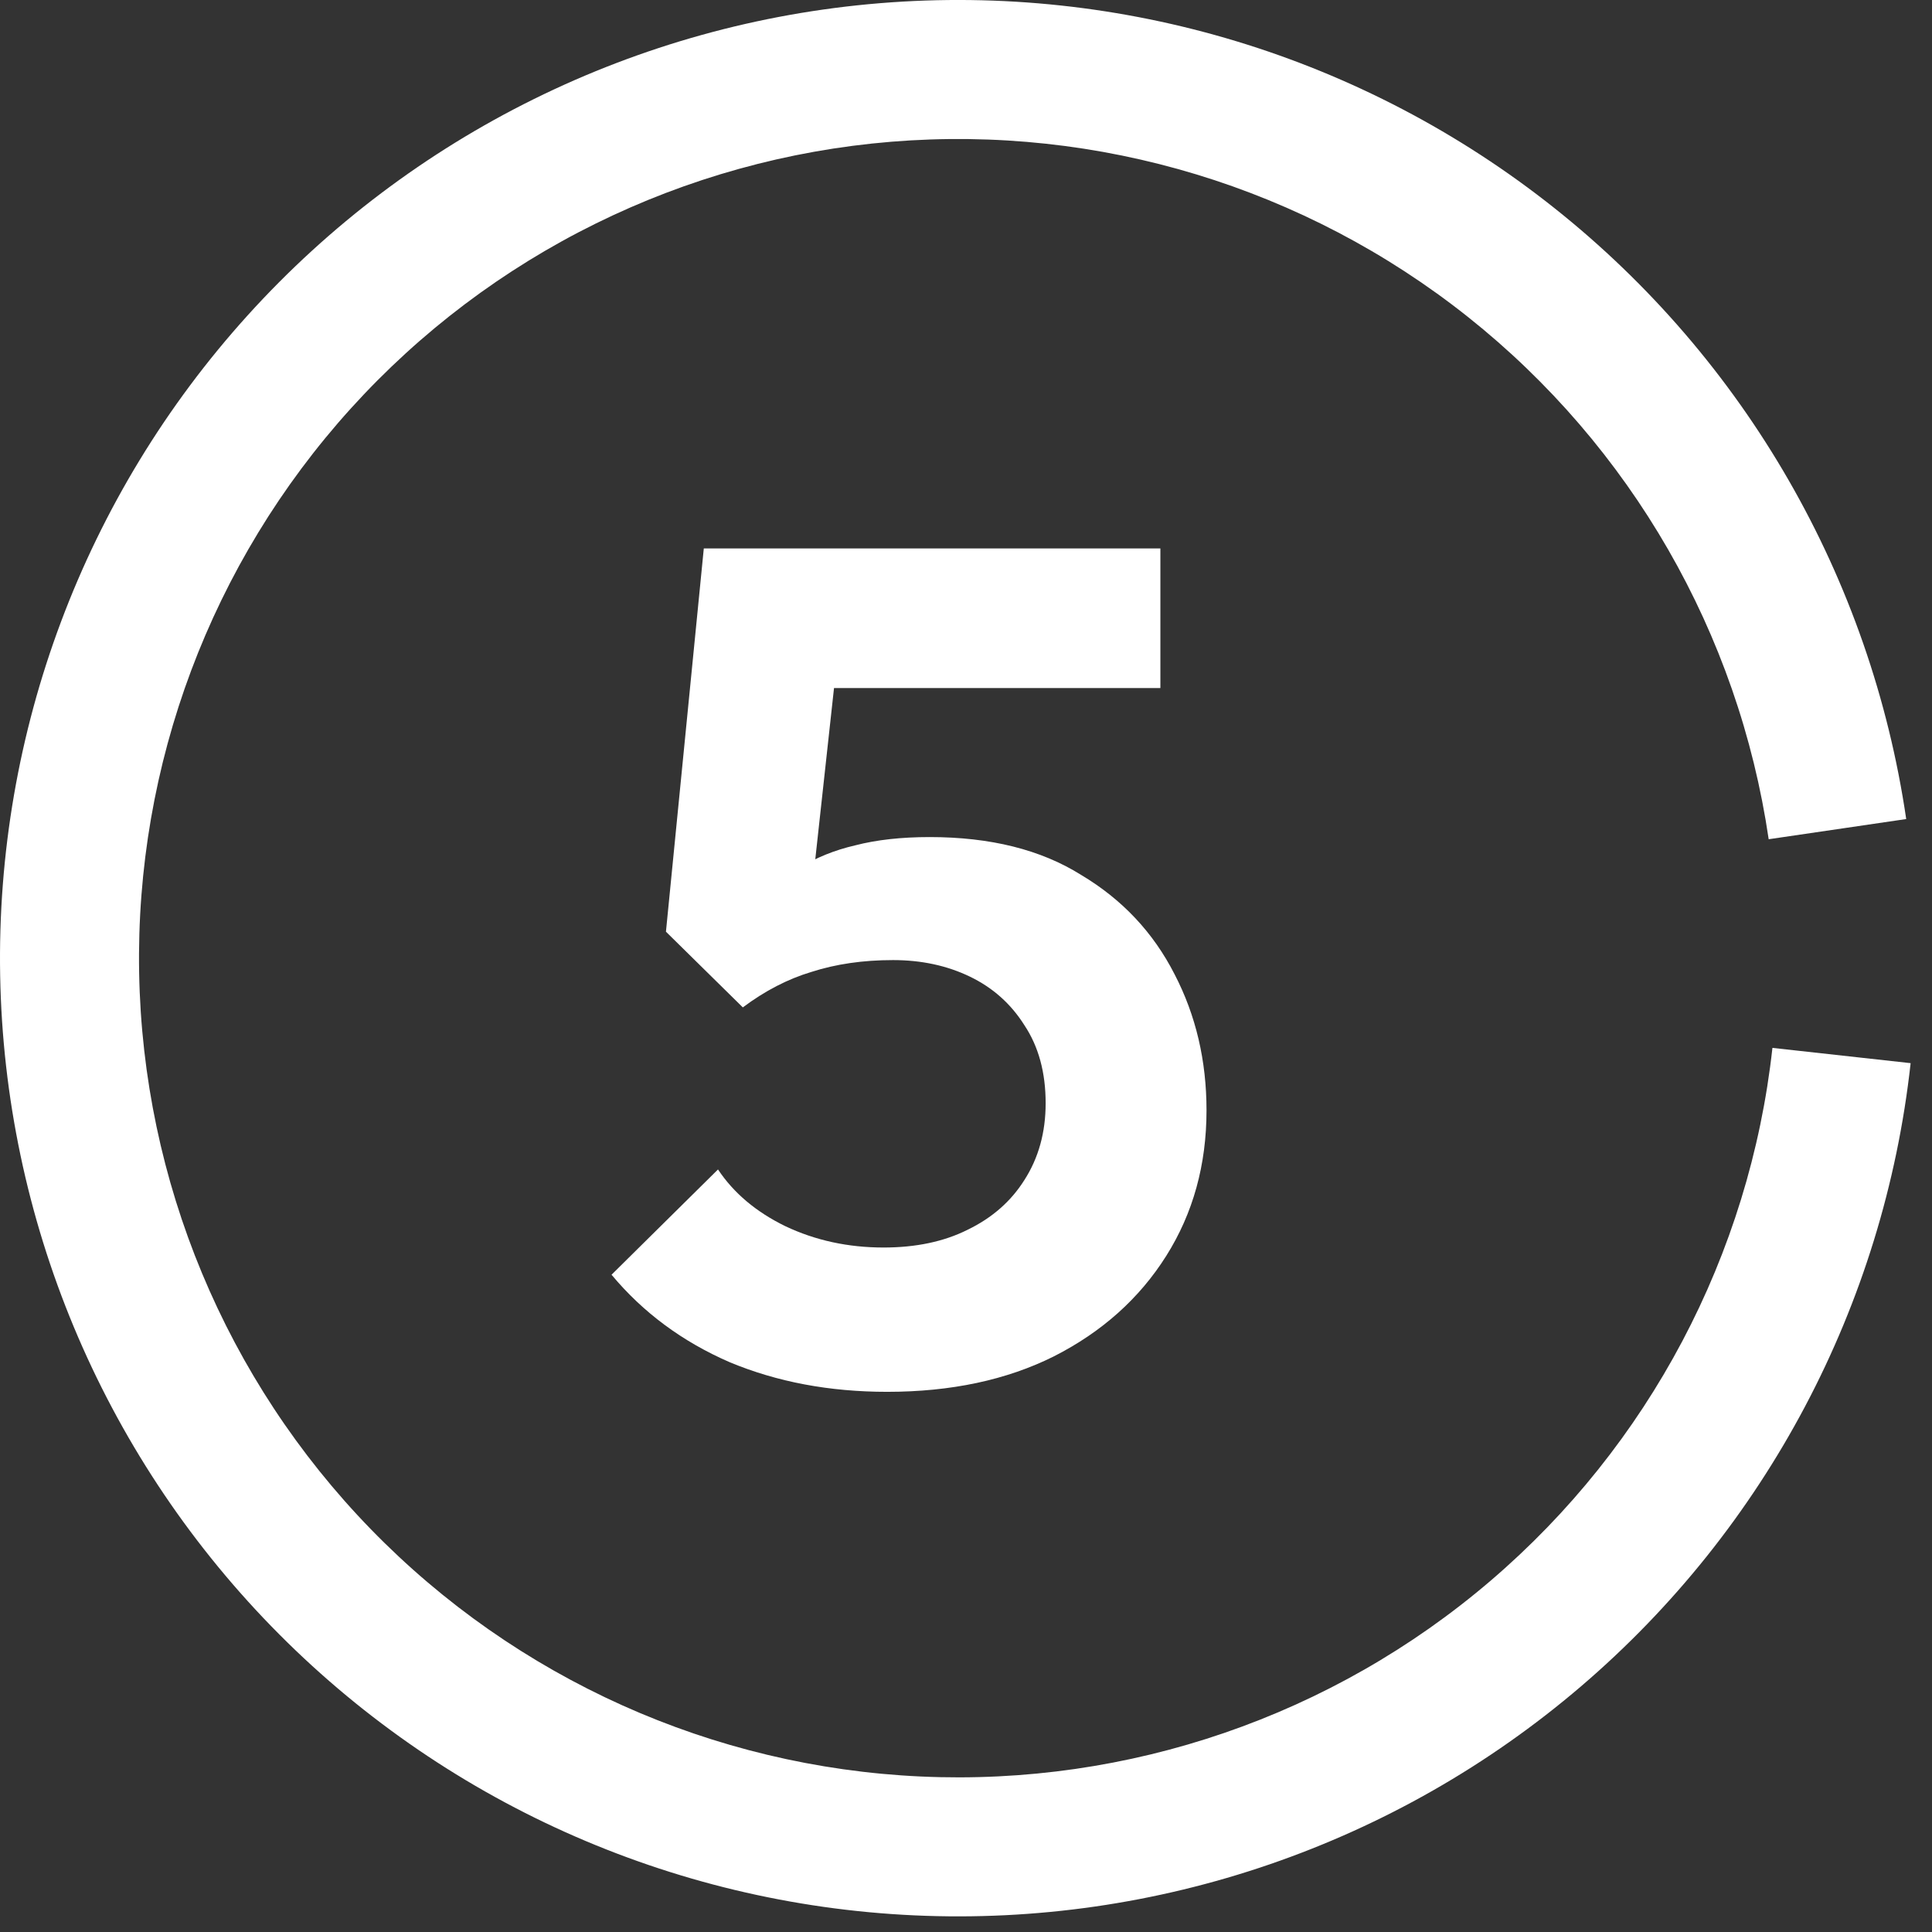
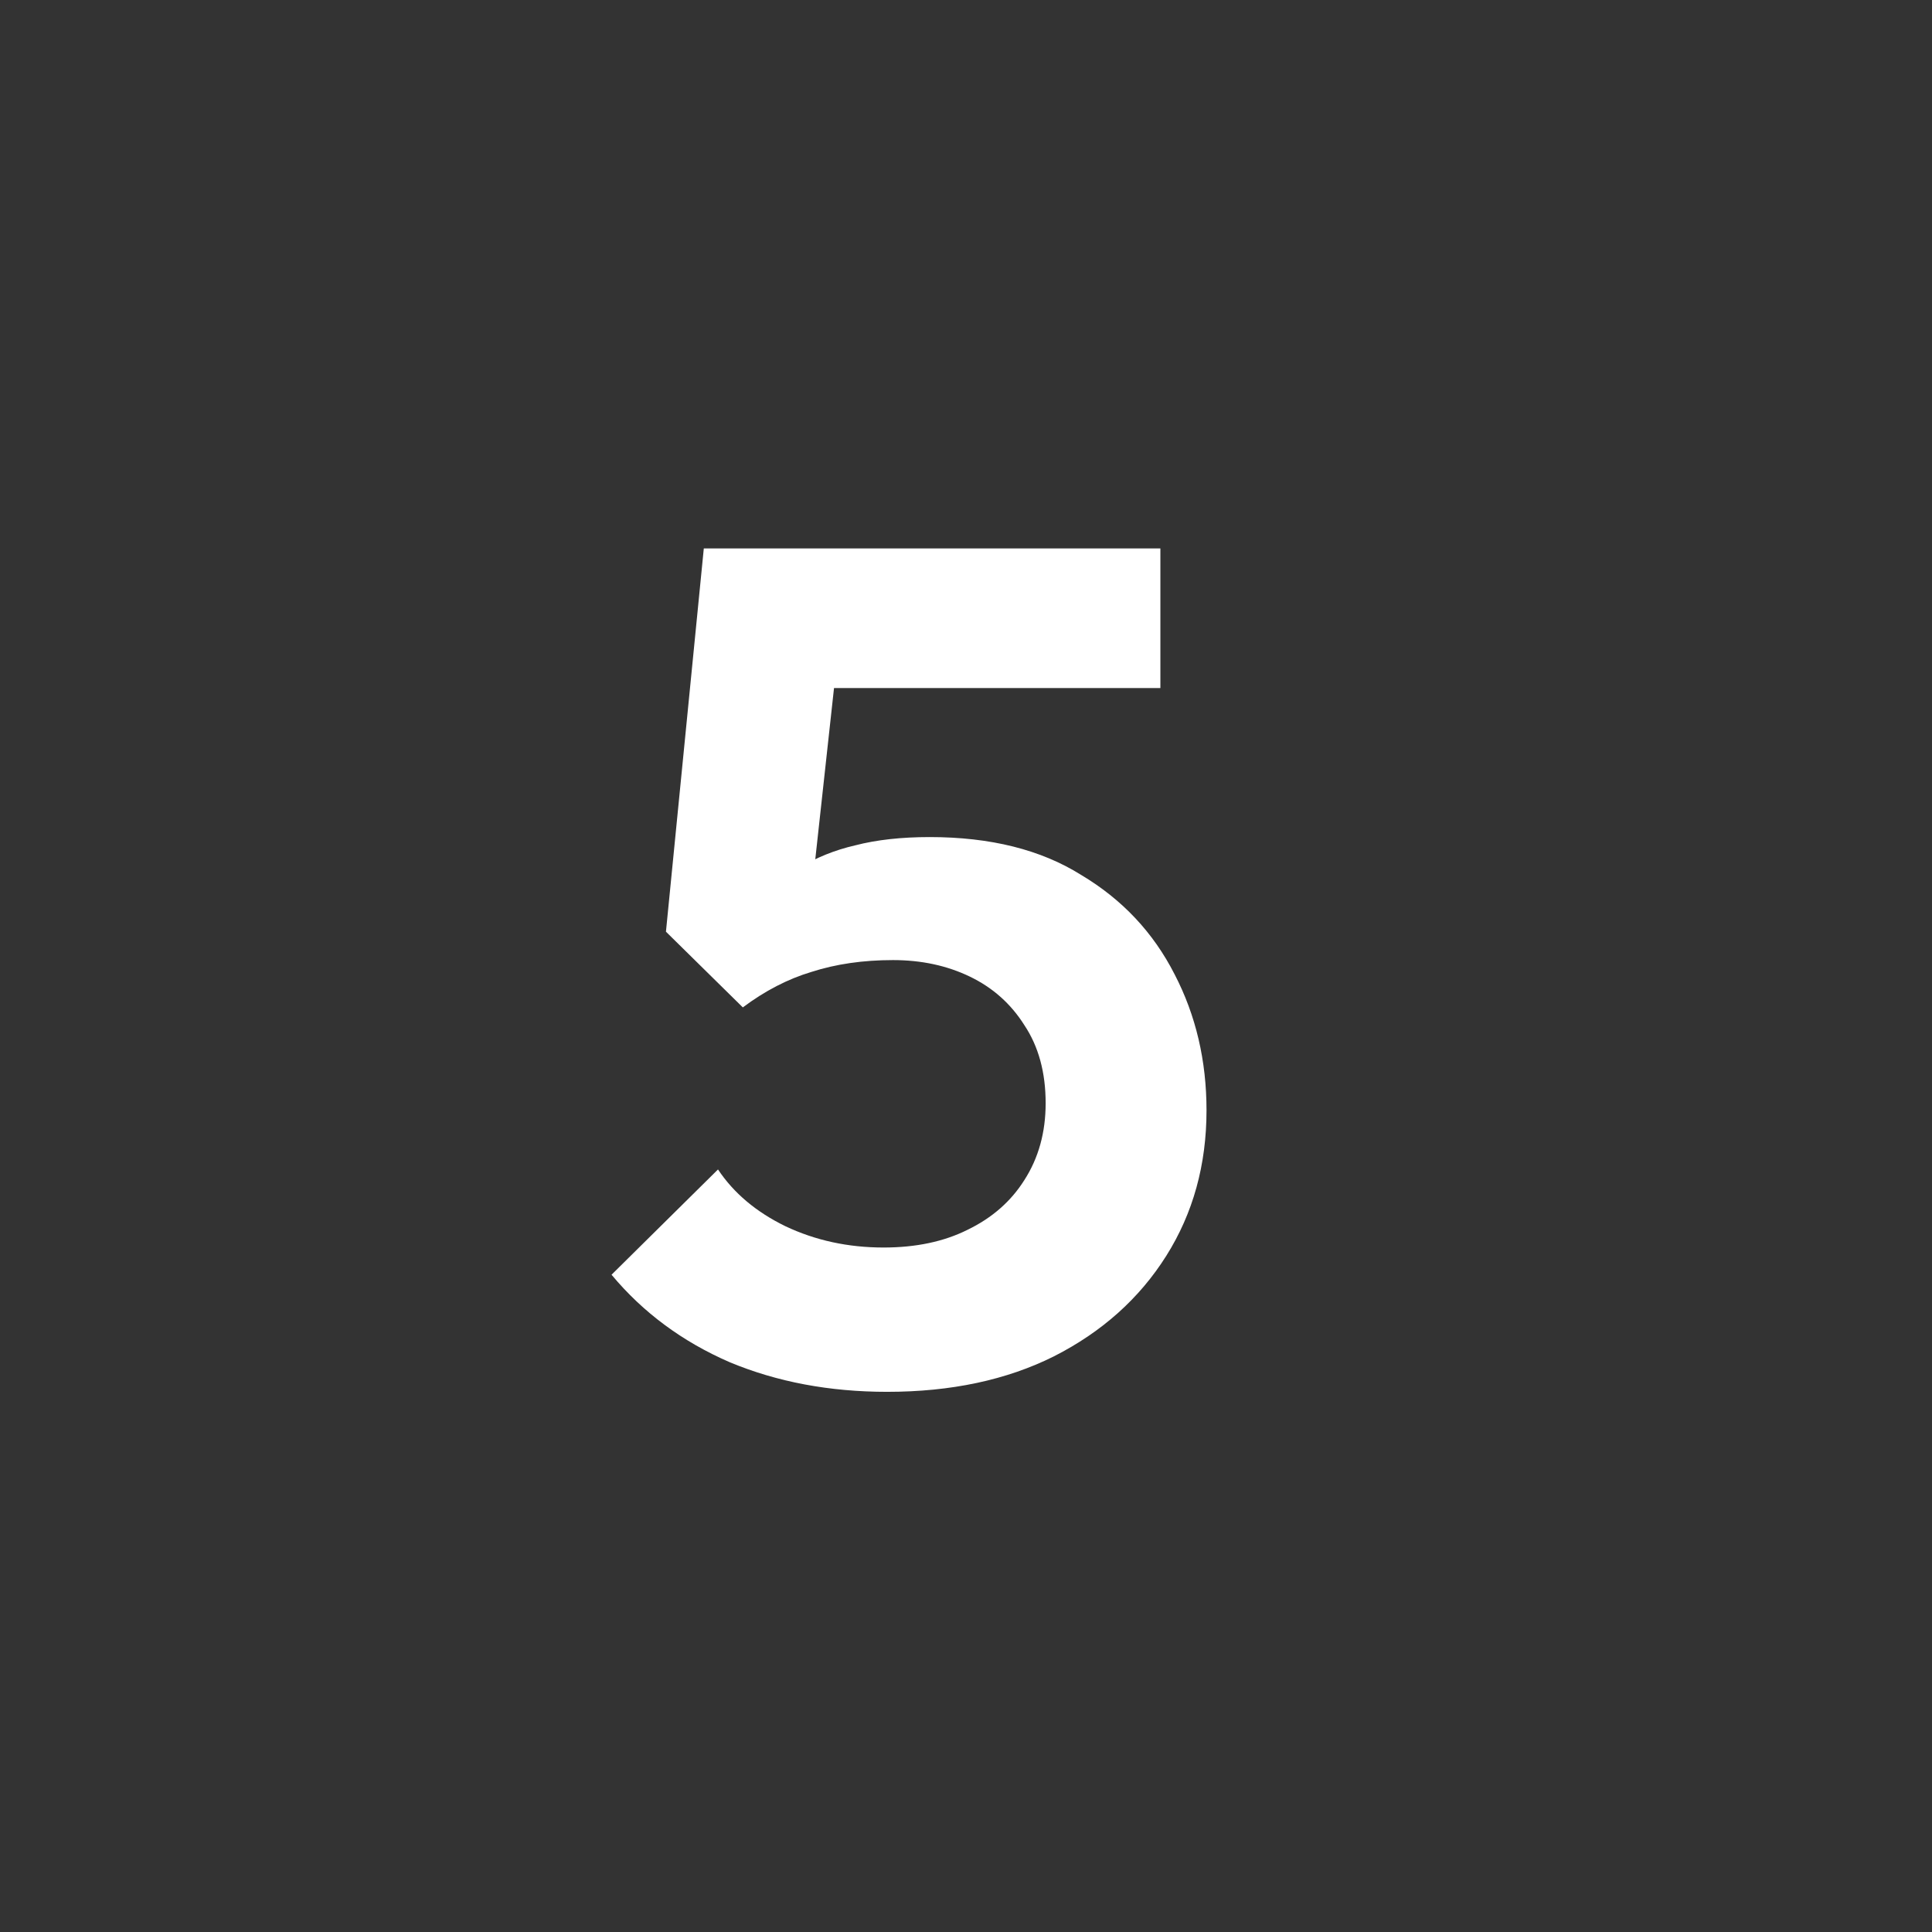
<svg xmlns="http://www.w3.org/2000/svg" width="49" height="49" viewBox="0 0 49 49" fill="none">
  <rect x="0" y="0" width="49" height="49" fill="#333333" stroke="none" />
-   <path d="M48.346 20.773C47.449 14.662 44.259 9.121 39.424 5.278C34.589 1.434 28.471 -0.424 22.315 0.081C16.159 0.586 10.426 3.417 6.282 7.997C2.138 12.577 -0.107 18.563 0.004 24.739C0.115 30.915 2.574 36.816 6.88 41.245C11.186 45.673 17.017 48.295 23.187 48.578C29.358 48.861 35.404 46.785 40.098 42.77C44.792 38.755 47.781 33.103 48.458 26.964L44.953 26.577C44.375 31.826 41.819 36.658 37.806 40.09C33.794 43.523 28.624 45.298 23.349 45.056C18.074 44.814 13.089 42.572 9.407 38.786C5.726 35.001 3.624 29.955 3.529 24.675C3.434 19.396 5.353 14.278 8.896 10.362C12.439 6.447 17.34 4.027 22.603 3.595C27.866 3.164 33.096 4.752 37.23 8.038C41.364 11.324 44.091 16.061 44.858 21.285L48.346 20.773Z" fill="white" />
  <path d="M22.5 35.3C21.04 35.3 19.71 35.05 18.51 34.55C17.31 34.03 16.31 33.29 15.51 32.33L18.21 29.66C18.61 30.26 19.18 30.74 19.92 31.1C20.68 31.46 21.51 31.64 22.41 31.64C23.23 31.64 23.94 31.49 24.54 31.19C25.16 30.89 25.64 30.47 25.98 29.93C26.34 29.37 26.52 28.72 26.52 27.98C26.52 27.2 26.34 26.54 25.98 26C25.64 25.46 25.18 25.05 24.6 24.77C24.02 24.49 23.37 24.35 22.65 24.35C21.89 24.35 21.2 24.45 20.58 24.65C19.98 24.83 19.4 25.13 18.84 25.55L19.08 22.97C19.46 22.57 19.86 22.25 20.28 22.01C20.7 21.75 21.17 21.56 21.69 21.44C22.23 21.3 22.86 21.23 23.58 21.23C25.12 21.23 26.4 21.55 27.42 22.19C28.46 22.81 29.25 23.65 29.79 24.71C30.33 25.75 30.6 26.9 30.6 28.16C30.6 29.54 30.26 30.77 29.58 31.85C28.9 32.93 27.95 33.78 26.73 34.4C25.53 35 24.12 35.3 22.5 35.3ZM18.84 25.55L16.89 23.63L17.85 13.91H21.54L20.46 23.78L18.84 25.55ZM18.48 17.45L17.85 13.91H29.43V17.45H18.48Z" fill="white" />
</svg>